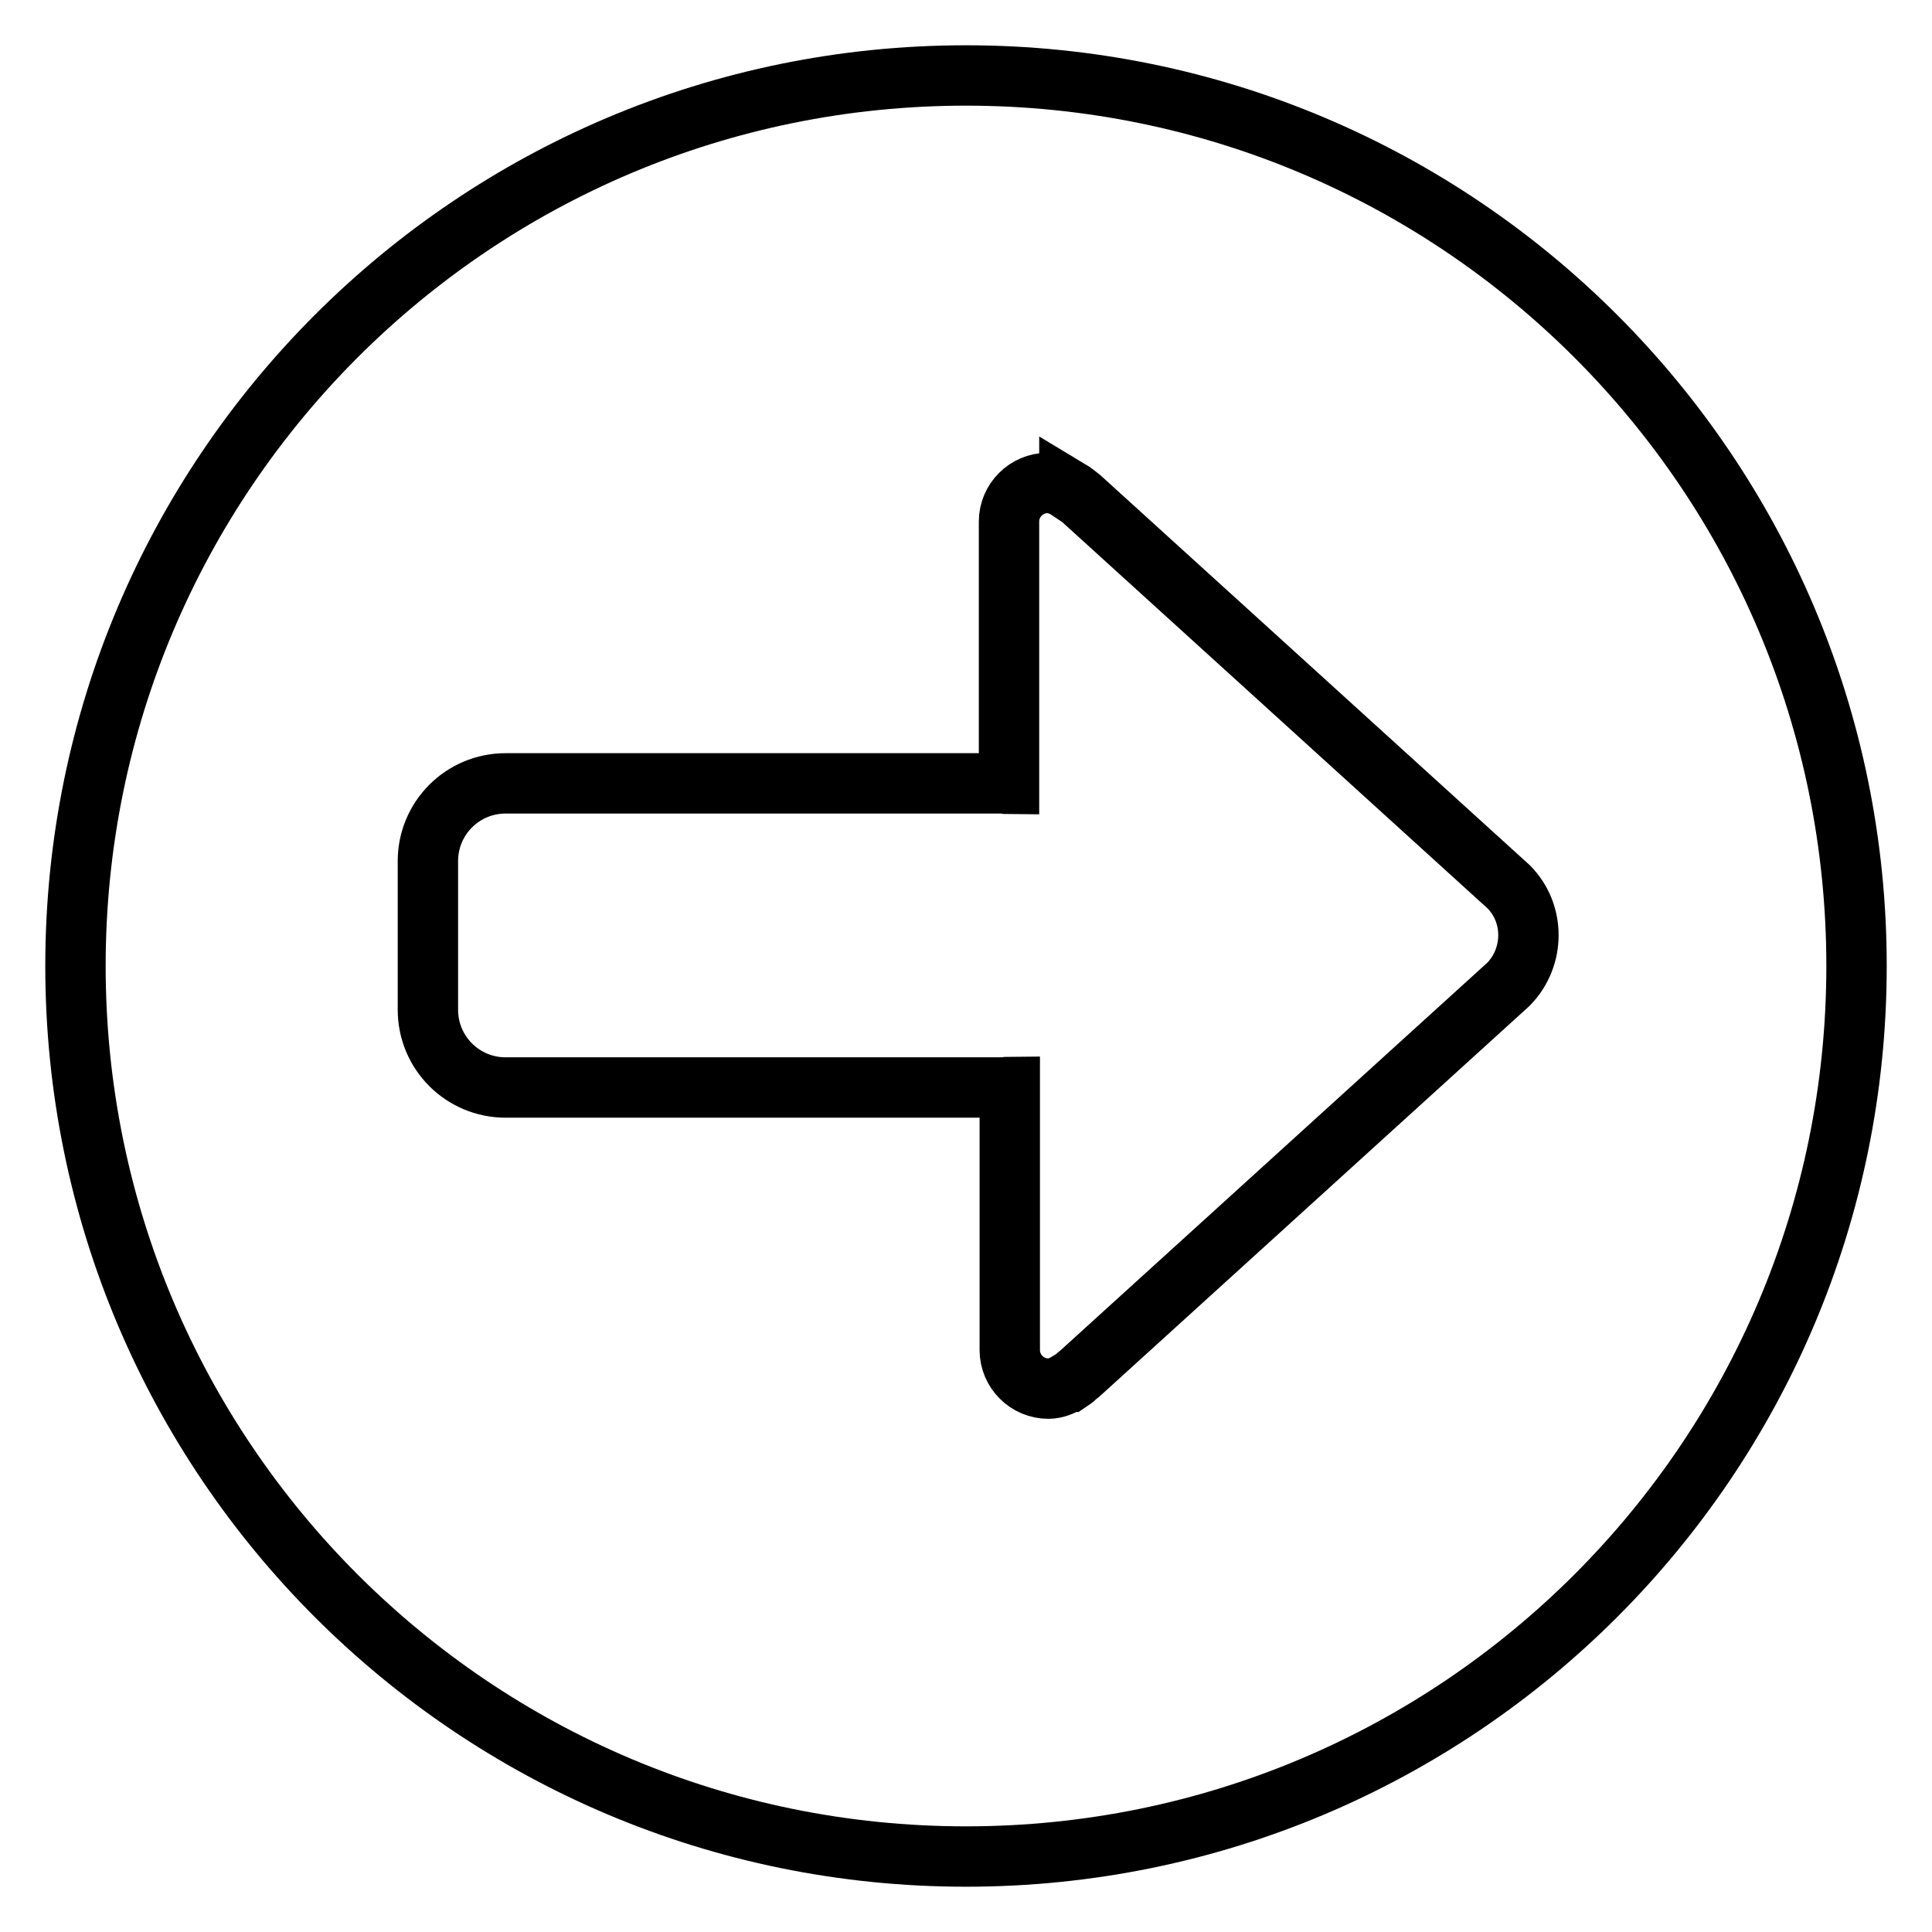
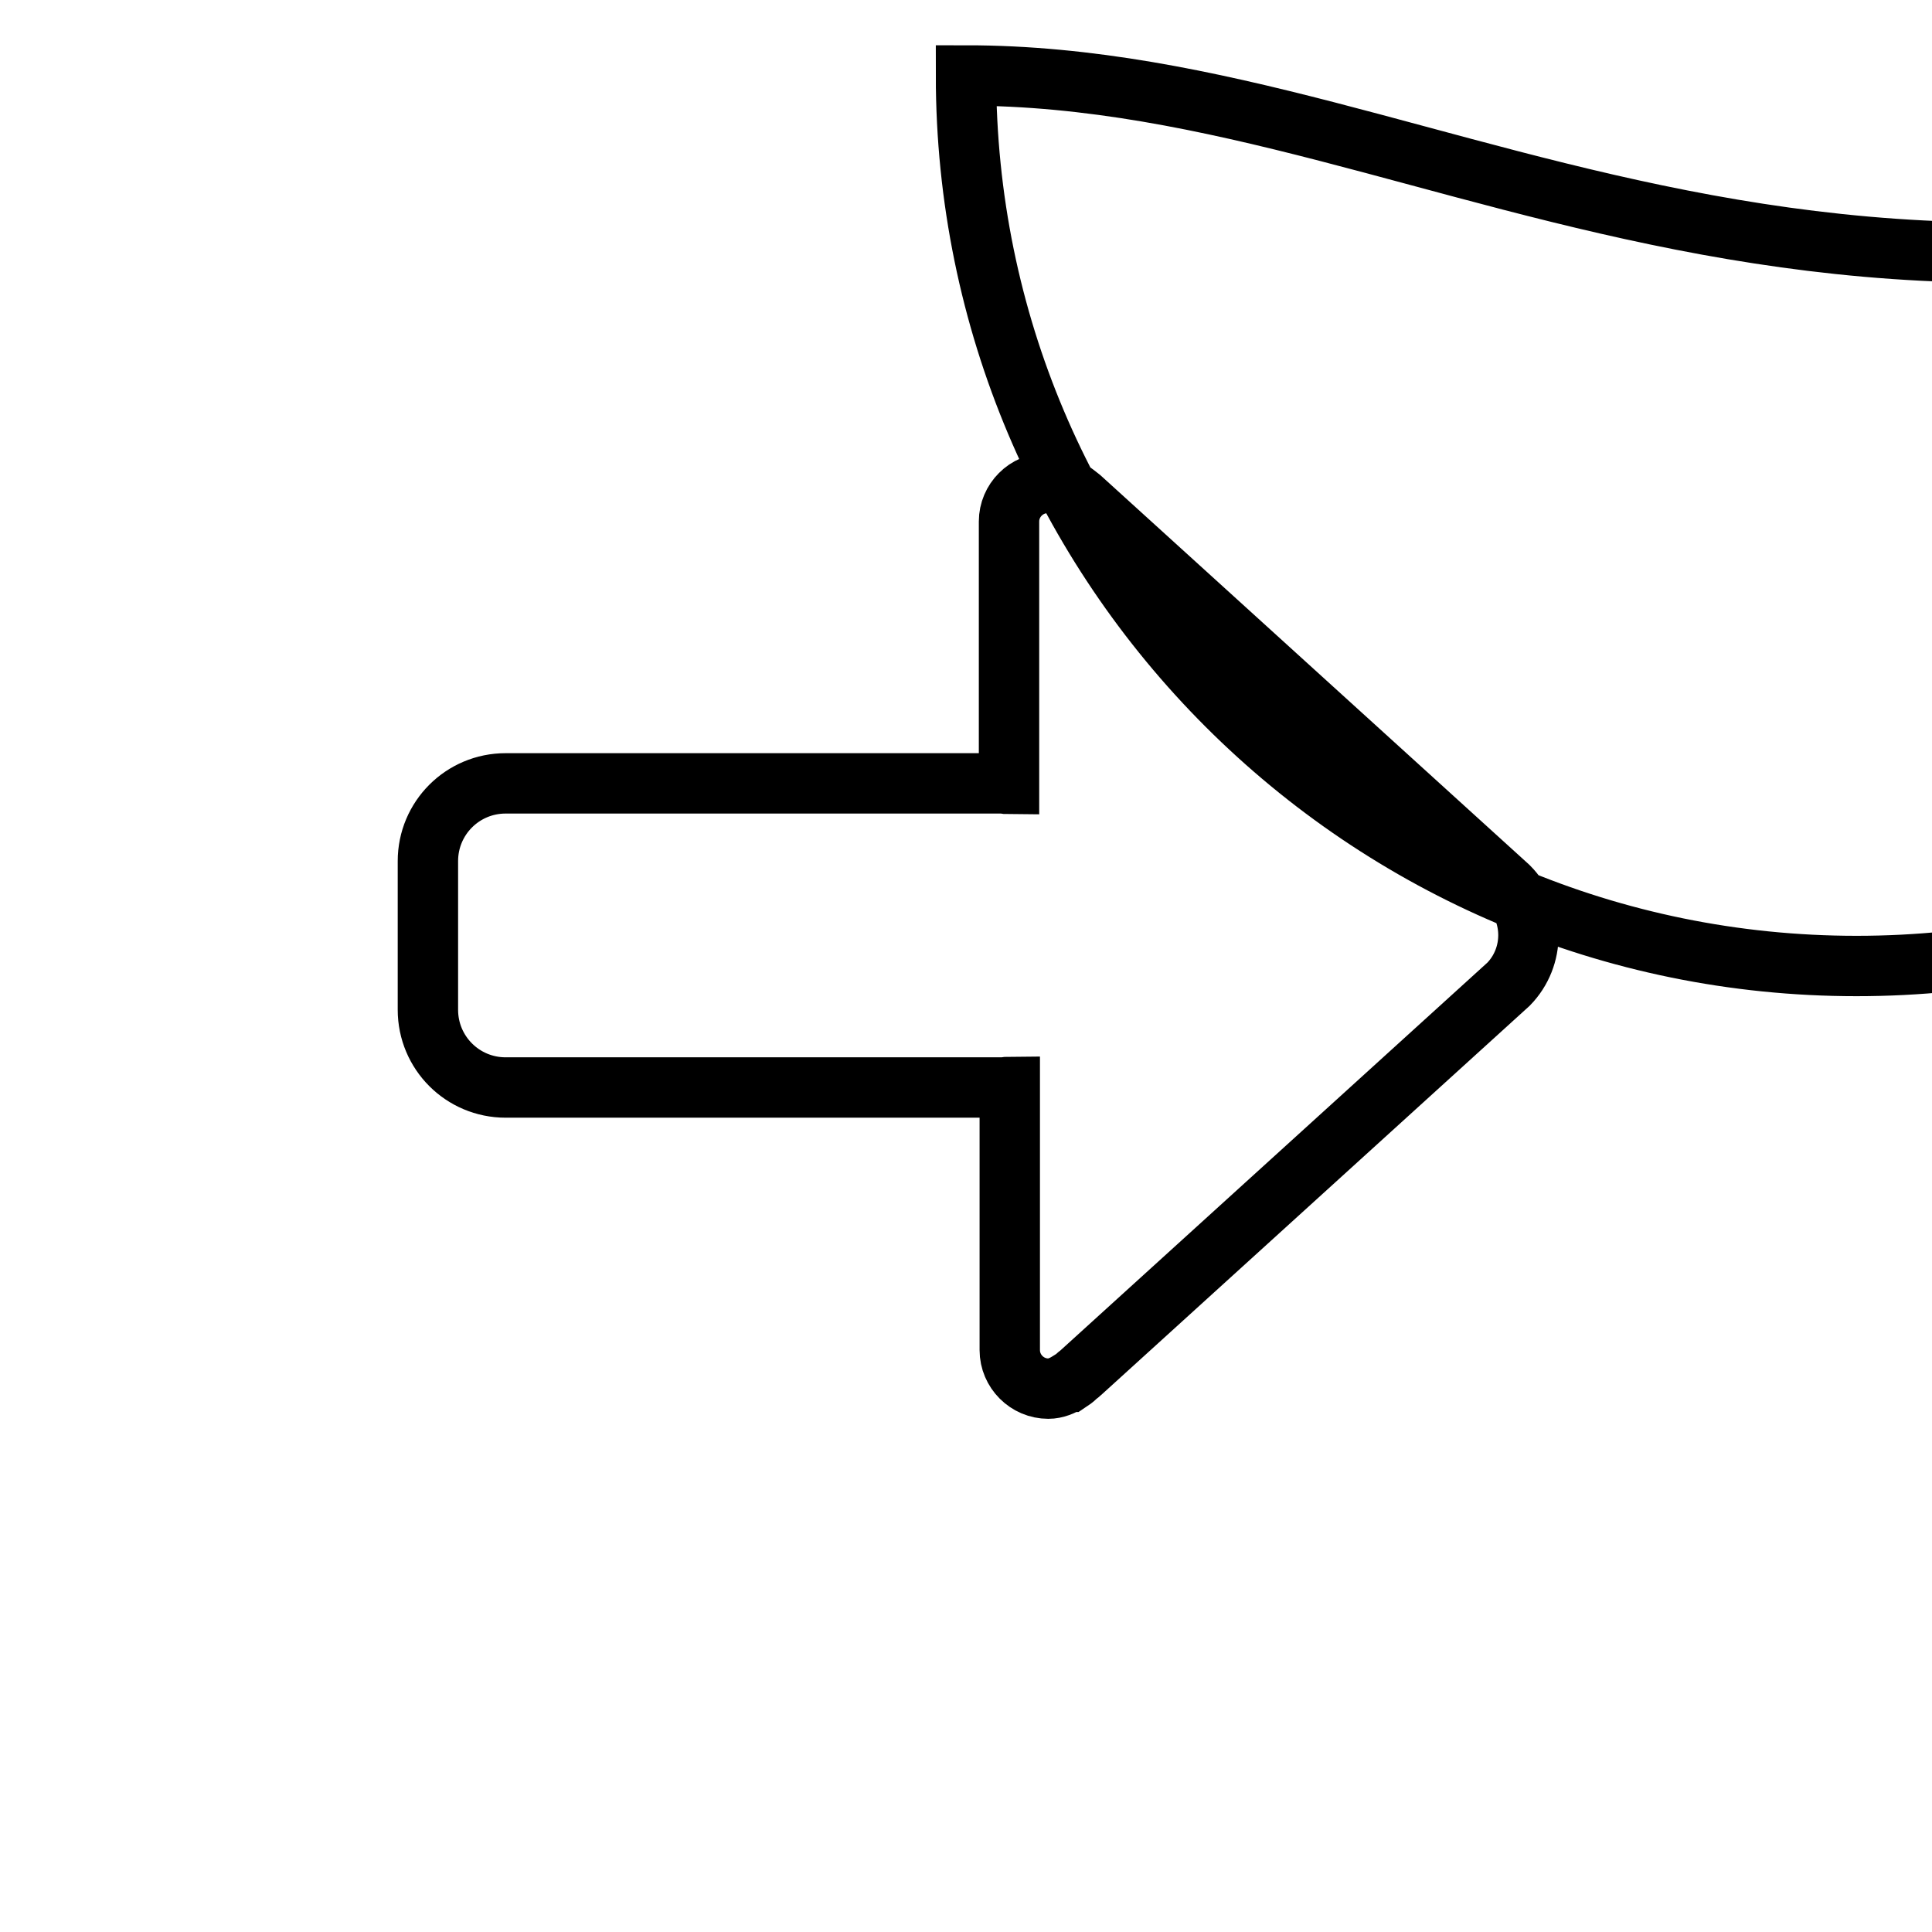
<svg xmlns="http://www.w3.org/2000/svg" version="1.1" x="0px" y="0px" viewBox="0 0 256 256" enable-background="new 0 0 256 256" xml:space="preserve">
  <g>
    <g>
-       <path stroke-width="8" fill-opacity="0" stroke="#000000" d="M128,10C62.8,10,10,62.8,10,128c0,65.2,52.8,118,118,118c65.2,0,118-52.8,118-118C246,62.8,193.2,10,128,10z M199.9,130.4l-56.7,51.5c-0.2,0.2-0.4,0.3-0.6,0.5c-0.3,0.3-0.6,0.5-0.9,0.7c0,0,0,0-0.1,0l0,0c-0.8,0.5-1.7,0.9-2.7,0.9c-2.8,0-5.1-2.3-5.1-5.1V144c-0.3,0-0.6,0.1-0.9,0.1H67c-5.7,0-10.3-4.6-10.3-10.3v-19.7c0-5.7,4.6-10.3,10.3-10.3h65.8c0.3,0,0.6,0.1,0.9,0.1V69.1c0-2.8,2.3-5.1,5.1-5.1c1.1,0,2,0.4,2.9,1v-0.1c0.5,0.3,1,0.7,1.5,1.1l56.7,51.5C203.4,121,203.4,126.8,199.9,130.4z" />
+       <path stroke-width="8" fill-opacity="0" stroke="#000000" d="M128,10c0,65.2,52.8,118,118,118c65.2,0,118-52.8,118-118C246,62.8,193.2,10,128,10z M199.9,130.4l-56.7,51.5c-0.2,0.2-0.4,0.3-0.6,0.5c-0.3,0.3-0.6,0.5-0.9,0.7c0,0,0,0-0.1,0l0,0c-0.8,0.5-1.7,0.9-2.7,0.9c-2.8,0-5.1-2.3-5.1-5.1V144c-0.3,0-0.6,0.1-0.9,0.1H67c-5.7,0-10.3-4.6-10.3-10.3v-19.7c0-5.7,4.6-10.3,10.3-10.3h65.8c0.3,0,0.6,0.1,0.9,0.1V69.1c0-2.8,2.3-5.1,5.1-5.1c1.1,0,2,0.4,2.9,1v-0.1c0.5,0.3,1,0.7,1.5,1.1l56.7,51.5C203.4,121,203.4,126.8,199.9,130.4z" />
    </g>
  </g>
</svg>